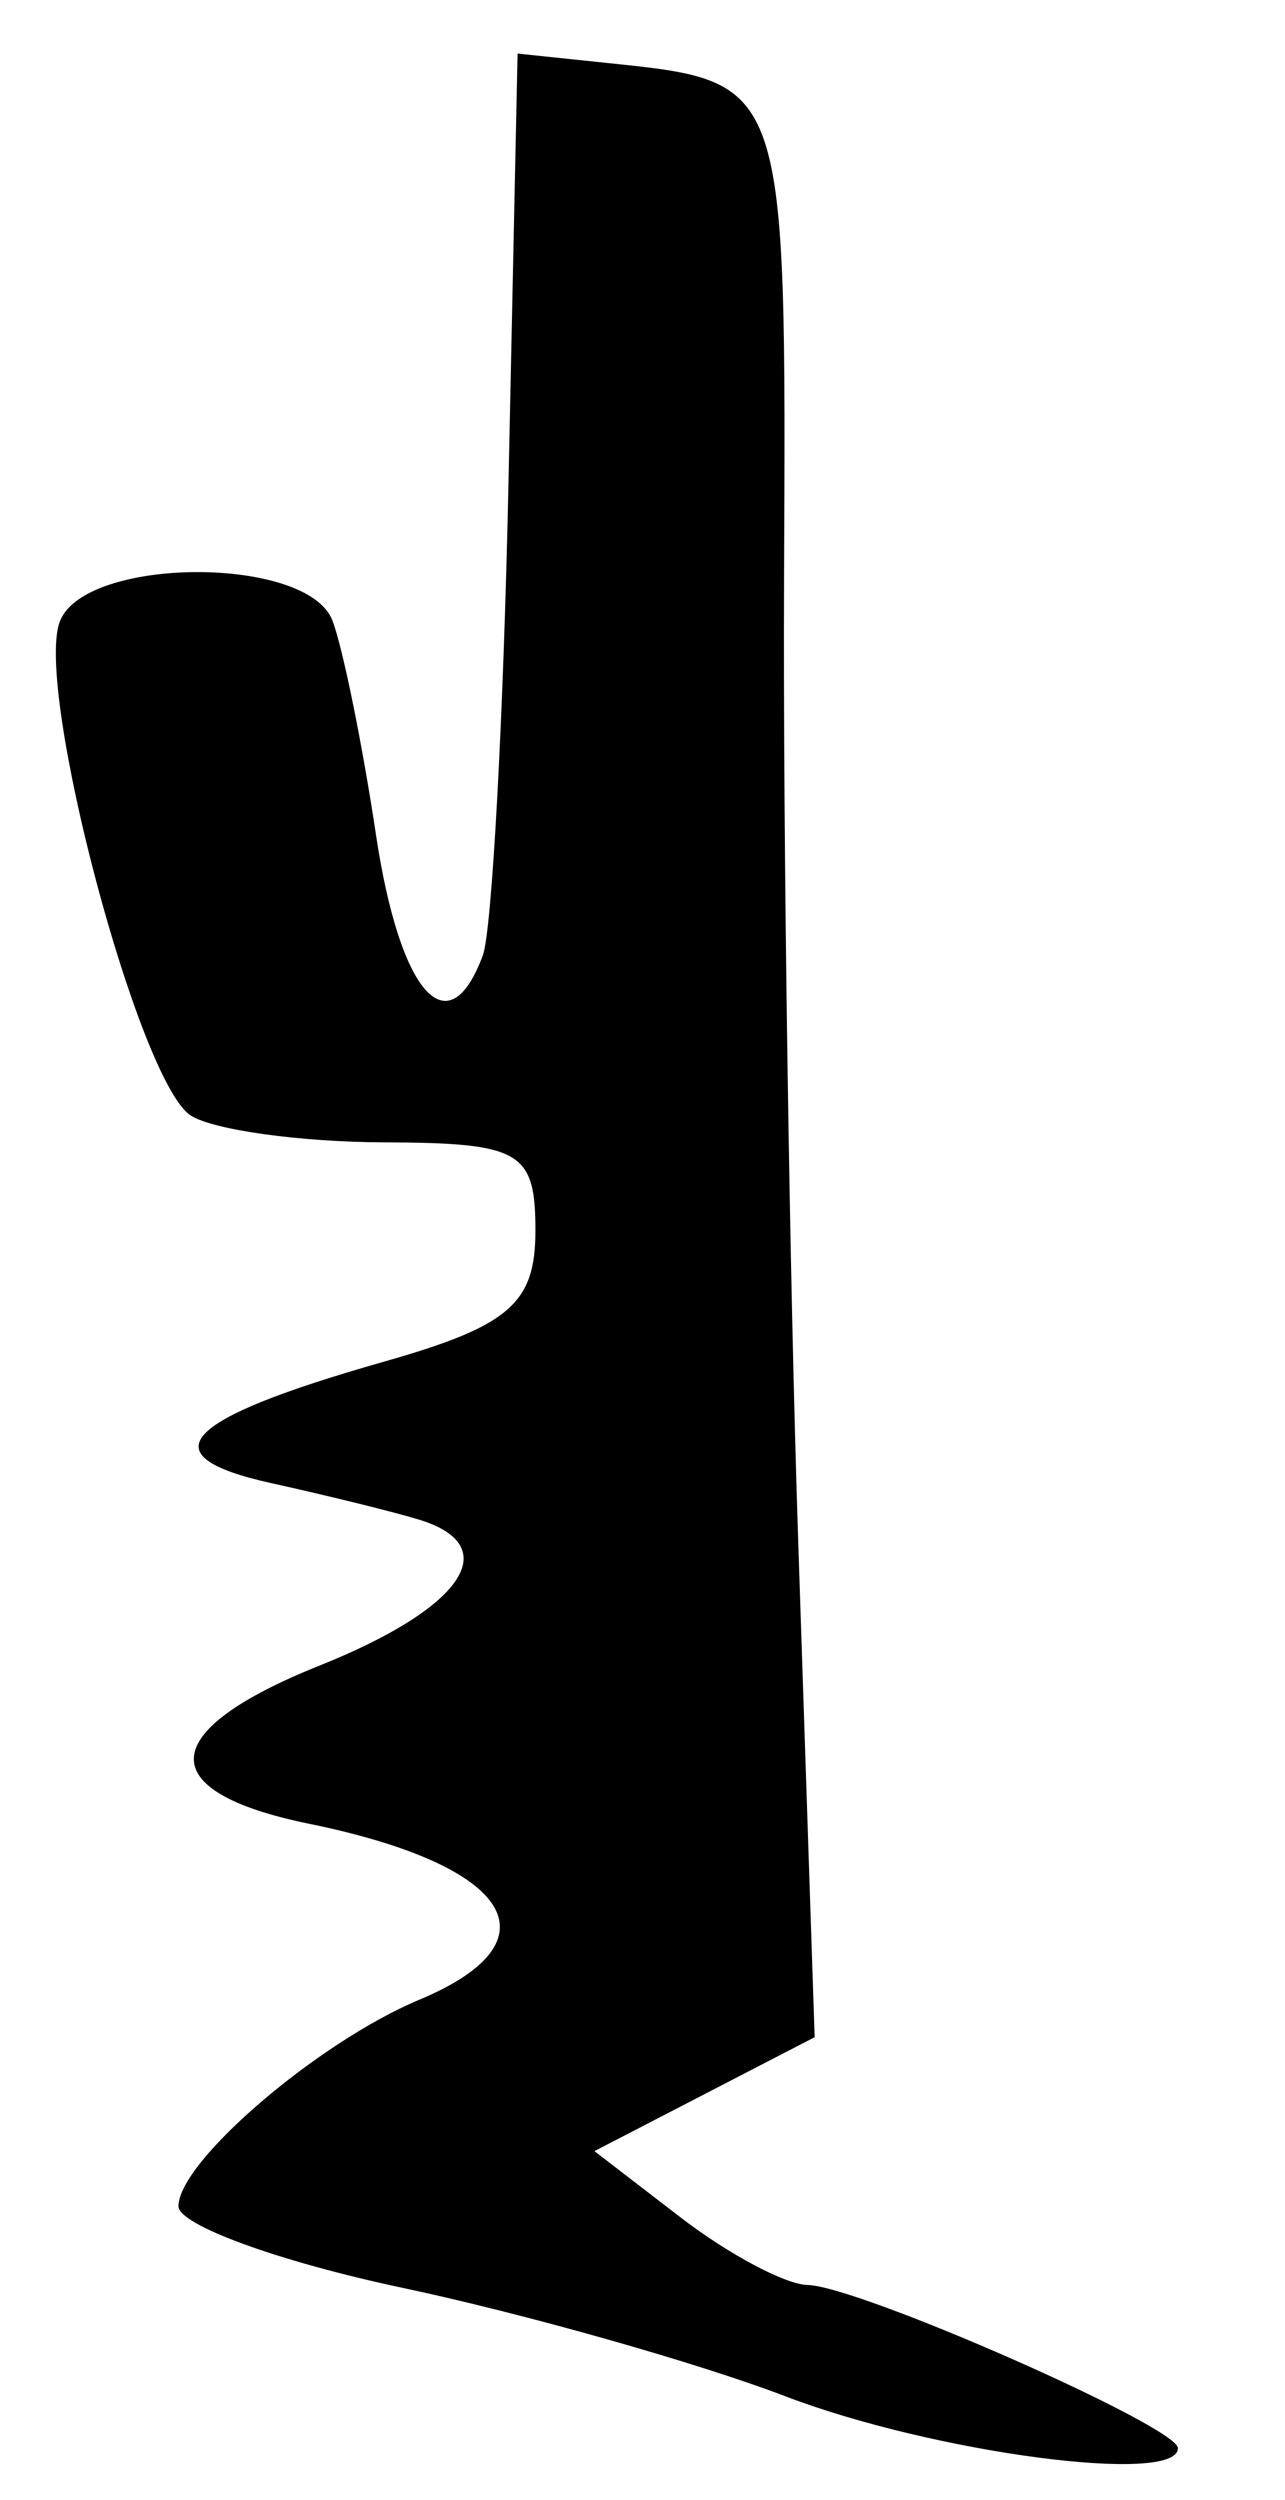
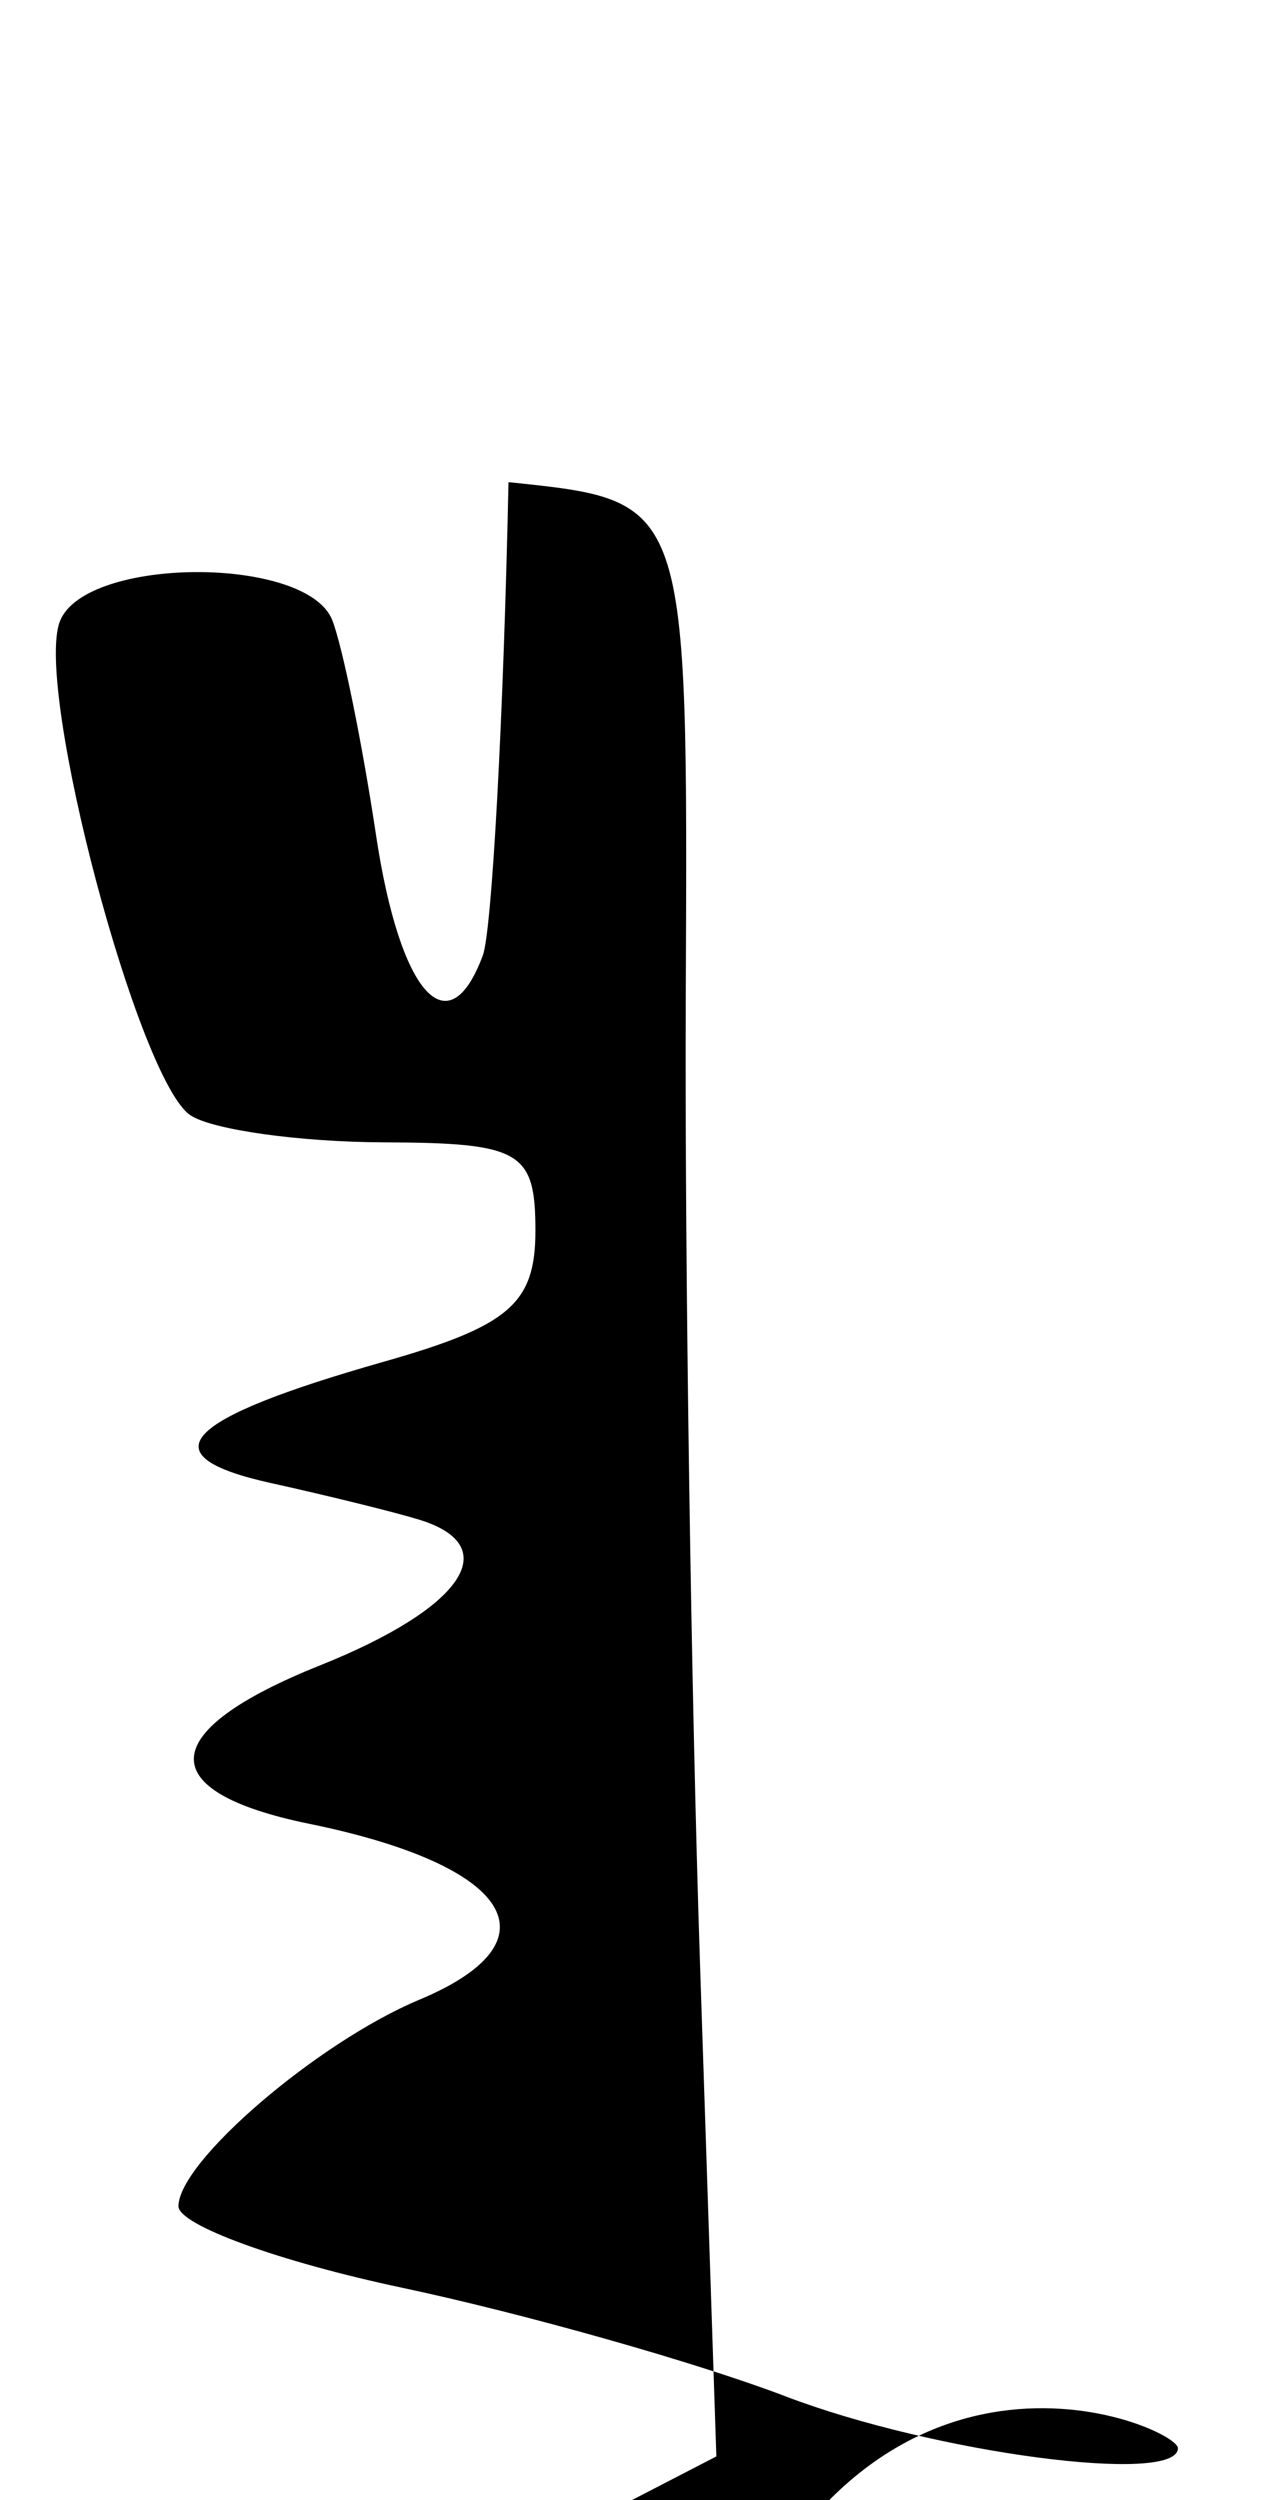
<svg xmlns="http://www.w3.org/2000/svg" xmlns:ns1="http://sodipodi.sourceforge.net/DTD/sodipodi-0.dtd" xmlns:ns2="http://www.inkscape.org/namespaces/inkscape" version="1.1" id="svg2" width="36" height="70" viewBox="0 0 36 70" ns1:docname="Block-printed čaγ x04recto.svg" ns2:version="0.92.2 (5c3e80d, 2017-08-06)">
  <defs id="defs6" />
  <ns1:namedview pagecolor="#ffffff" bordercolor="#666666" borderopacity="1" objecttolerance="10" gridtolerance="10" guidetolerance="10" ns2:pageopacity="0" ns2:pageshadow="2" ns2:window-width="691" ns2:window-height="480" id="namedview4" showgrid="false" ns2:zoom="3.3714286" ns2:cx="18" ns2:cy="35" ns2:window-x="0" ns2:window-y="0" ns2:window-maximized="0" ns2:current-layer="svg2" />
-   <path style="fill:#000000" d="M 22,67.093 C 19.525,66.15 14.688,64.781 11.25,64.052 7.812,63.323 5,62.298 5,61.774 c 0,-1.25 3.902,-4.593 6.75,-5.784 3.932,-1.644 2.604,-3.761 -3.088,-4.925 C 4.25,50.162 4.363,48.472 8.958,46.633 12.967,45.03 14.154,43.293 11.75,42.552 11.062,42.34 9.197,41.88 7.605,41.528 4.12,40.759 5.054,39.748 10.75,38.128 14.271,37.127 15,36.498 15,34.46 15,32.235 14.594,31.999 10.75,31.985 8.412,31.976 5.981,31.639 5.346,31.235 3.885,30.304 0.958,19.272 1.676,17.401 c 0.701,-1.827 6.937,-1.851 7.636,-0.029 0.29,0.755 0.839,3.455 1.221,6 0.668,4.456 2.025,5.987 2.994,3.378 0.255,-0.688 0.579,-6.65 0.719,-13.25 L 14.5,1.5 17,1.762 c 5.067,0.531 5.026,0.41 4.966,14.461 -0.031,7.302 0.149,19.474 0.4,27.047 l 0.457,13.77 -3.085,1.595 -3.085,1.595 2.423,1.863 c 1.333,1.024 2.928,1.873 3.546,1.885 C 24.056,64.006 33,67.944 33,68.547 c 0,1.04 -6.826,0.139 -11,-1.453 z" id="path12" ns2:connector-curvature="0" />
+   <path style="fill:#000000" d="M 22,67.093 C 19.525,66.15 14.688,64.781 11.25,64.052 7.812,63.323 5,62.298 5,61.774 c 0,-1.25 3.902,-4.593 6.75,-5.784 3.932,-1.644 2.604,-3.761 -3.088,-4.925 C 4.25,50.162 4.363,48.472 8.958,46.633 12.967,45.03 14.154,43.293 11.75,42.552 11.062,42.34 9.197,41.88 7.605,41.528 4.12,40.759 5.054,39.748 10.75,38.128 14.271,37.127 15,36.498 15,34.46 15,32.235 14.594,31.999 10.75,31.985 8.412,31.976 5.981,31.639 5.346,31.235 3.885,30.304 0.958,19.272 1.676,17.401 c 0.701,-1.827 6.937,-1.851 7.636,-0.029 0.29,0.755 0.839,3.455 1.221,6 0.668,4.456 2.025,5.987 2.994,3.378 0.255,-0.688 0.579,-6.65 0.719,-13.25 c 5.067,0.531 5.026,0.41 4.966,14.461 -0.031,7.302 0.149,19.474 0.4,27.047 l 0.457,13.77 -3.085,1.595 -3.085,1.595 2.423,1.863 c 1.333,1.024 2.928,1.873 3.546,1.885 C 24.056,64.006 33,67.944 33,68.547 c 0,1.04 -6.826,0.139 -11,-1.453 z" id="path12" ns2:connector-curvature="0" />
</svg>